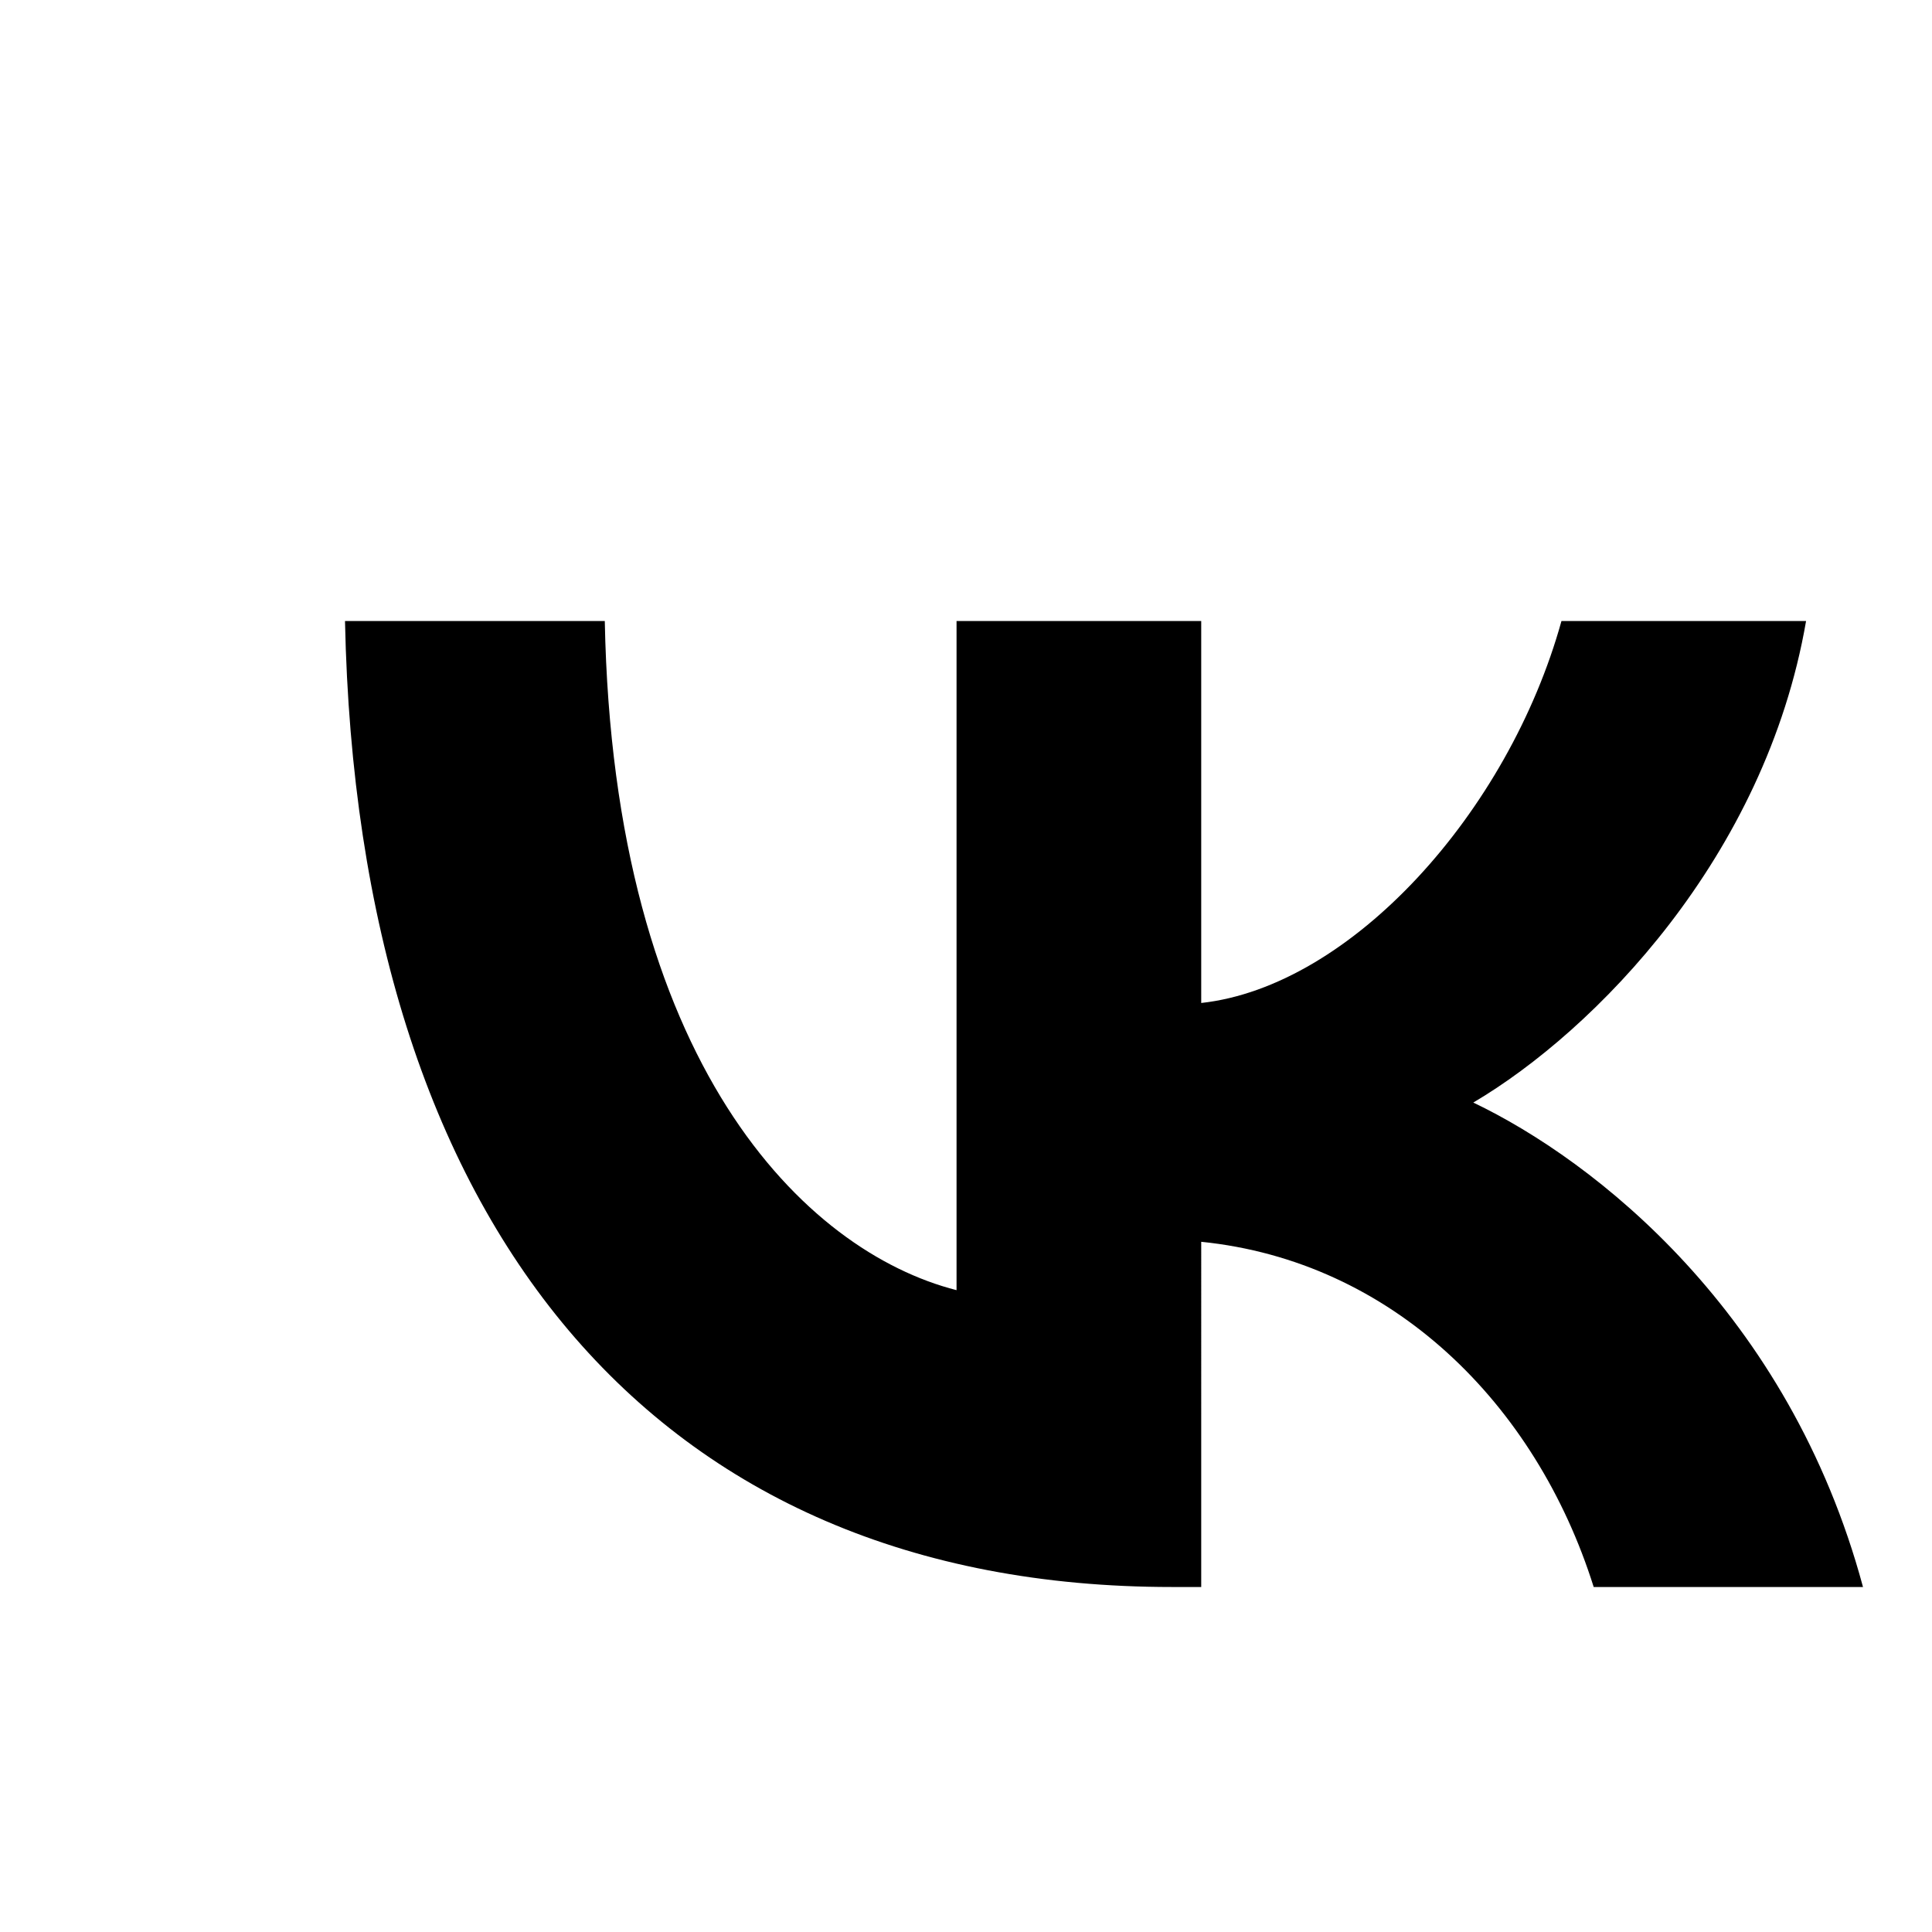
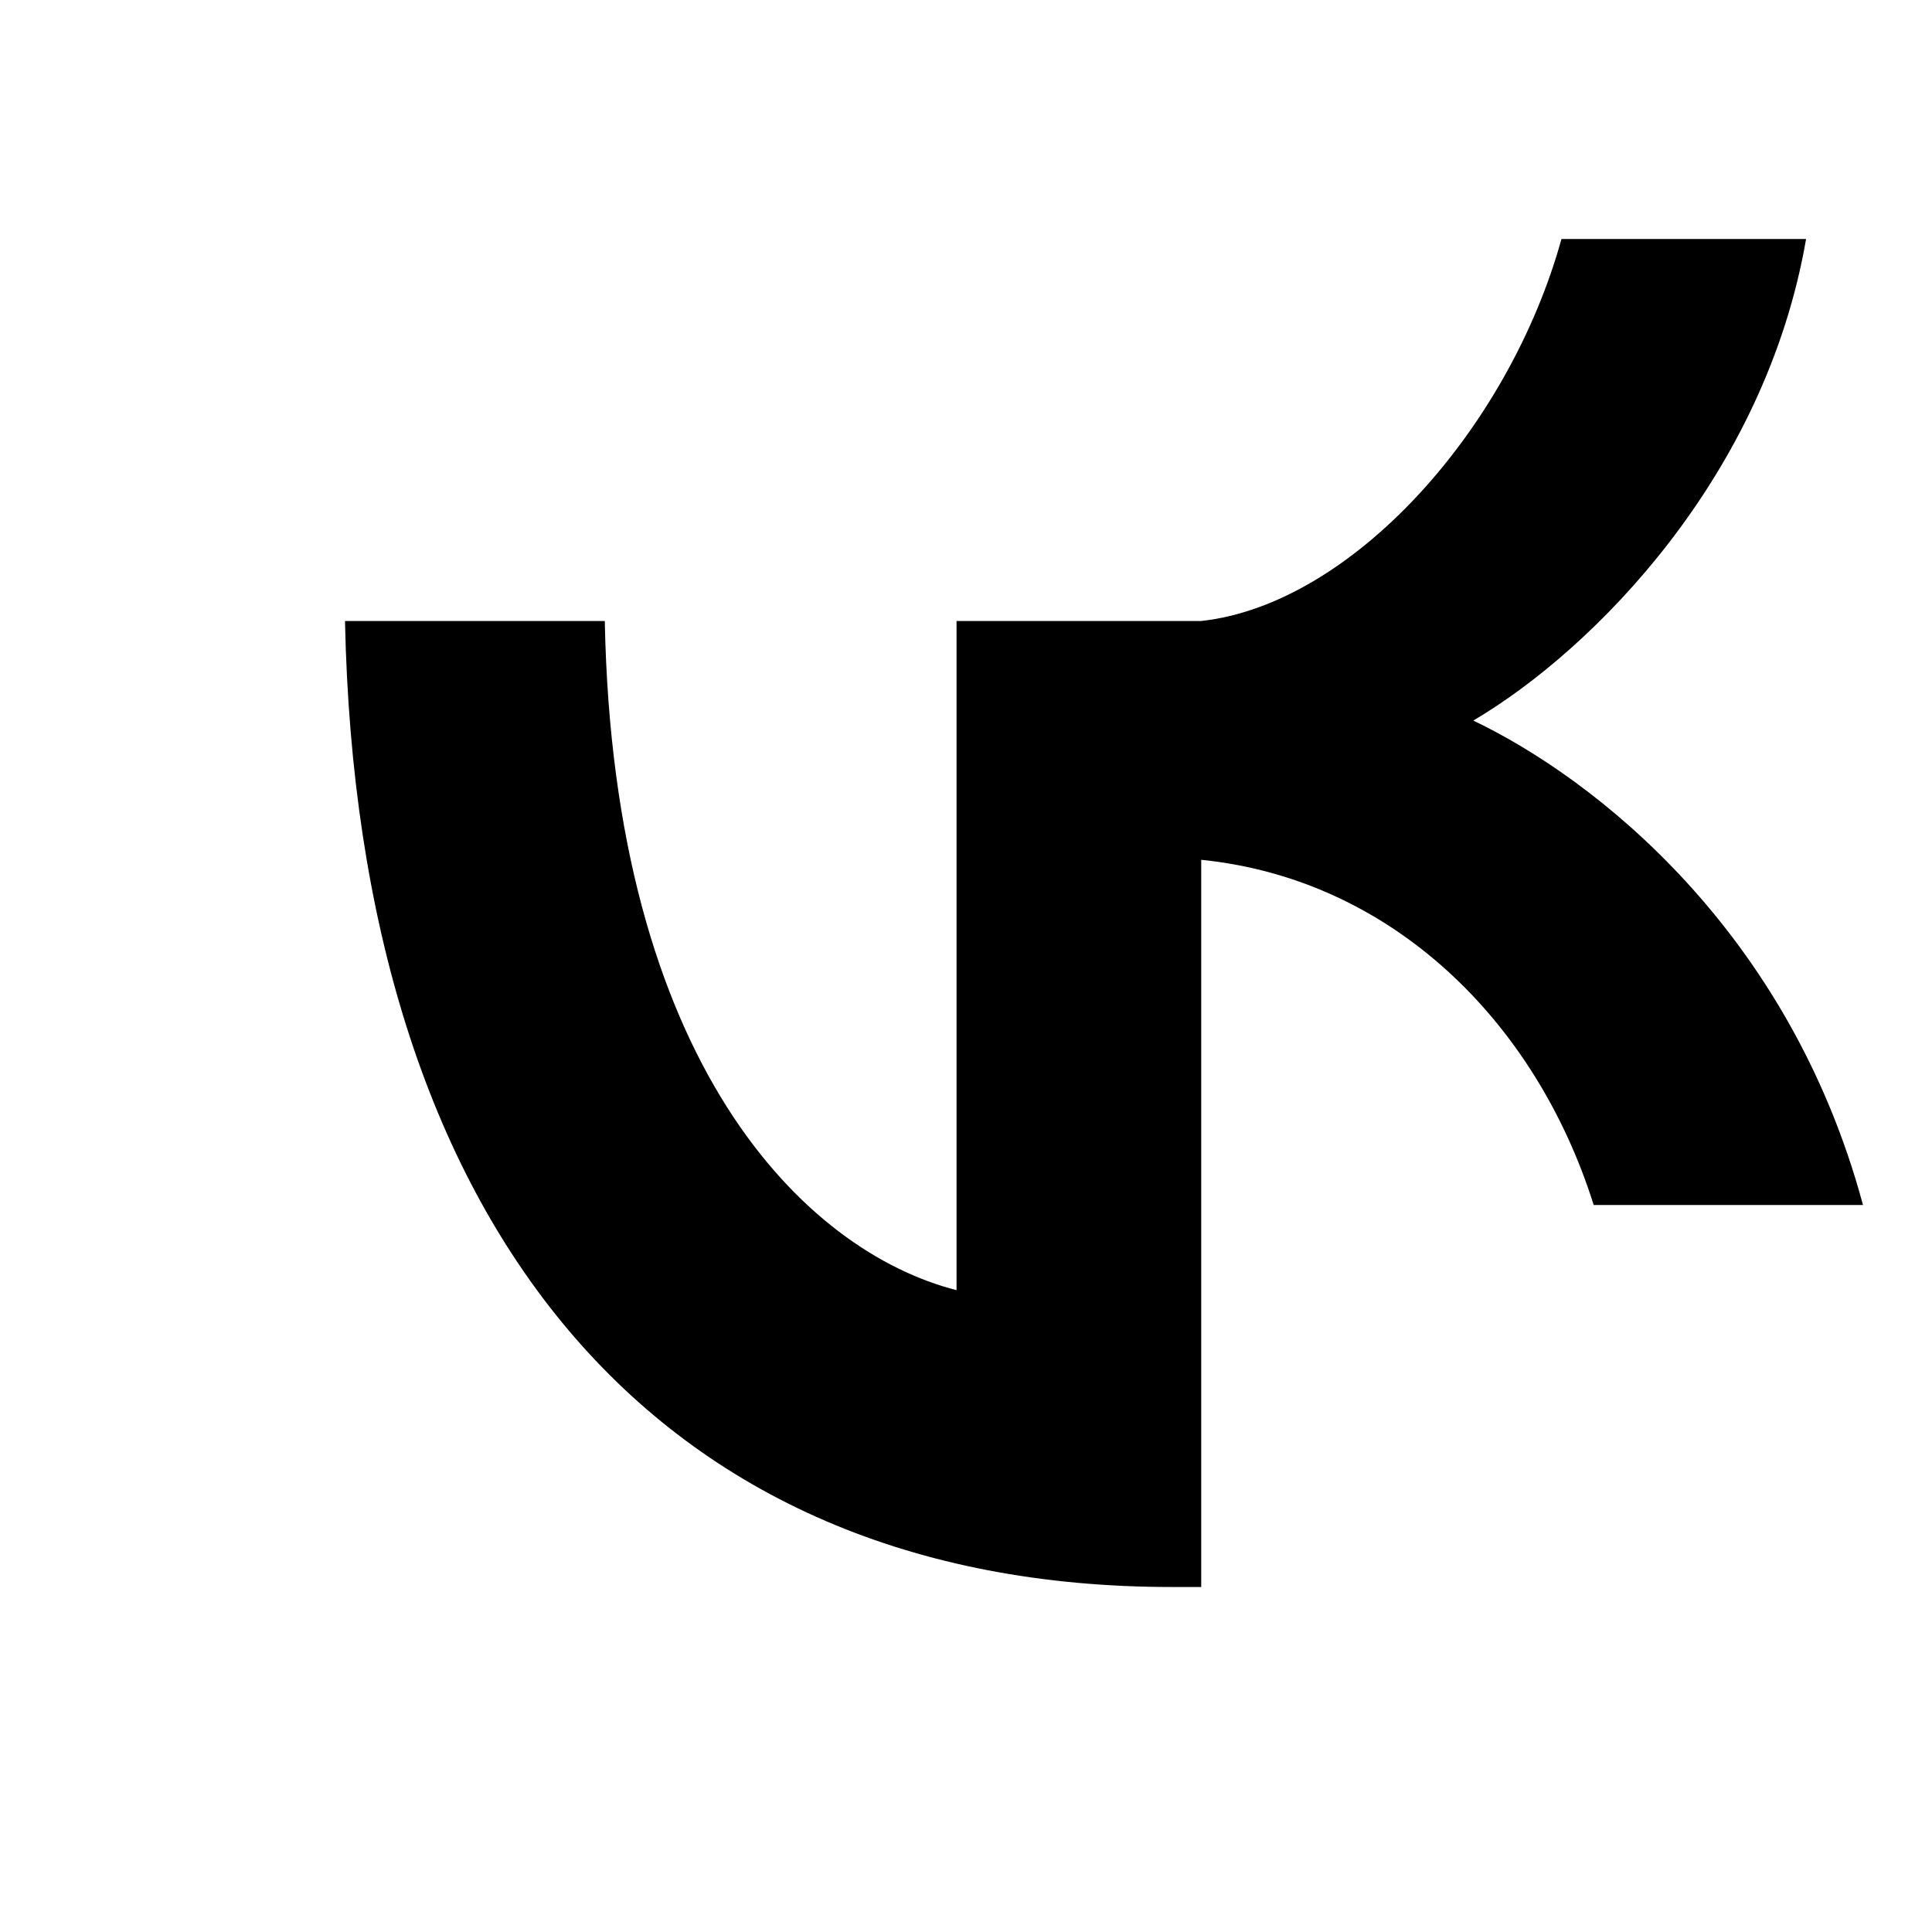
<svg xmlns="http://www.w3.org/2000/svg" width="28" height="28" fill="none">
-   <path fill="currentColor" d="M16.982 23C9.466 23 5.18 17.745 5 9h3.765c.124 6.418 2.9 9.137 5.098 9.698V9h3.546v5.536c2.17-.239 4.451-2.761 5.221-5.536h3.545c-.59 3.42-3.064 5.942-4.823 6.979 1.759.84 4.576 3.041 5.648 7.021h-3.903c-.838-2.663-2.926-4.723-5.688-5.003V23h-.427Z" />
+   <path fill="currentColor" d="M16.982 23C9.466 23 5.18 17.745 5 9h3.765c.124 6.418 2.9 9.137 5.098 9.698V9h3.546c2.17-.239 4.451-2.761 5.221-5.536h3.545c-.59 3.42-3.064 5.942-4.823 6.979 1.759.84 4.576 3.041 5.648 7.021h-3.903c-.838-2.663-2.926-4.723-5.688-5.003V23h-.427Z" />
</svg>